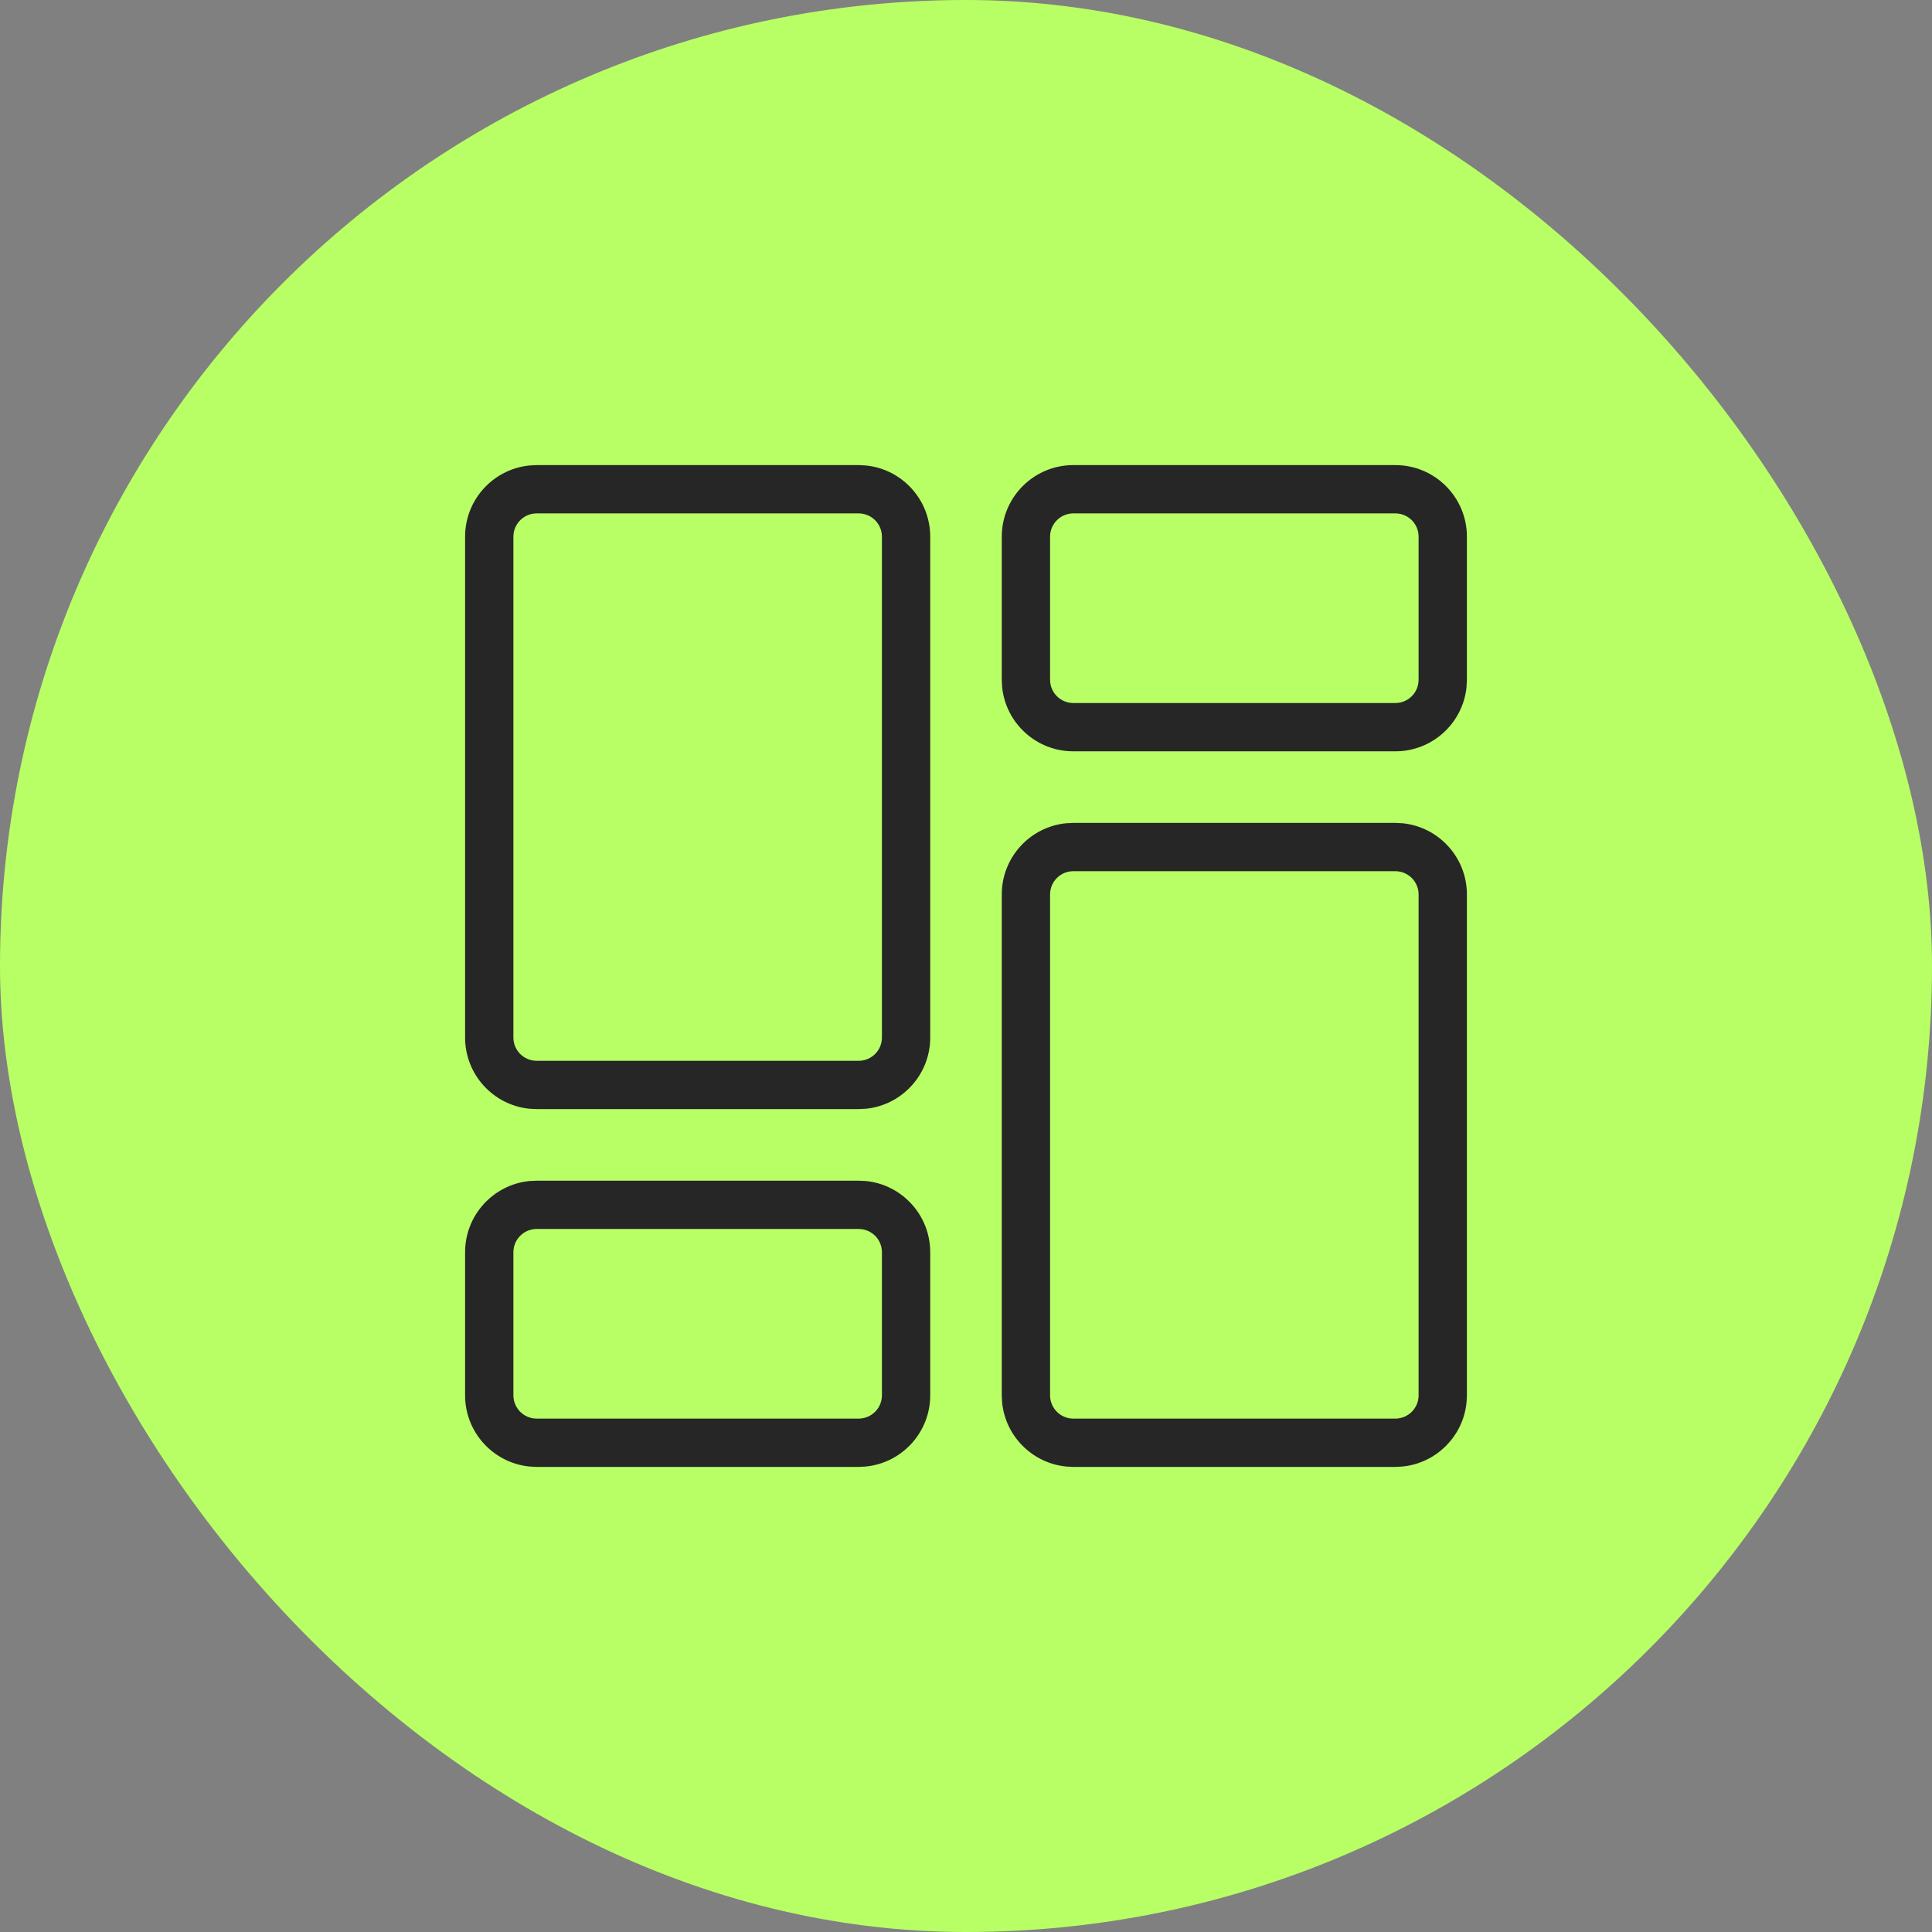
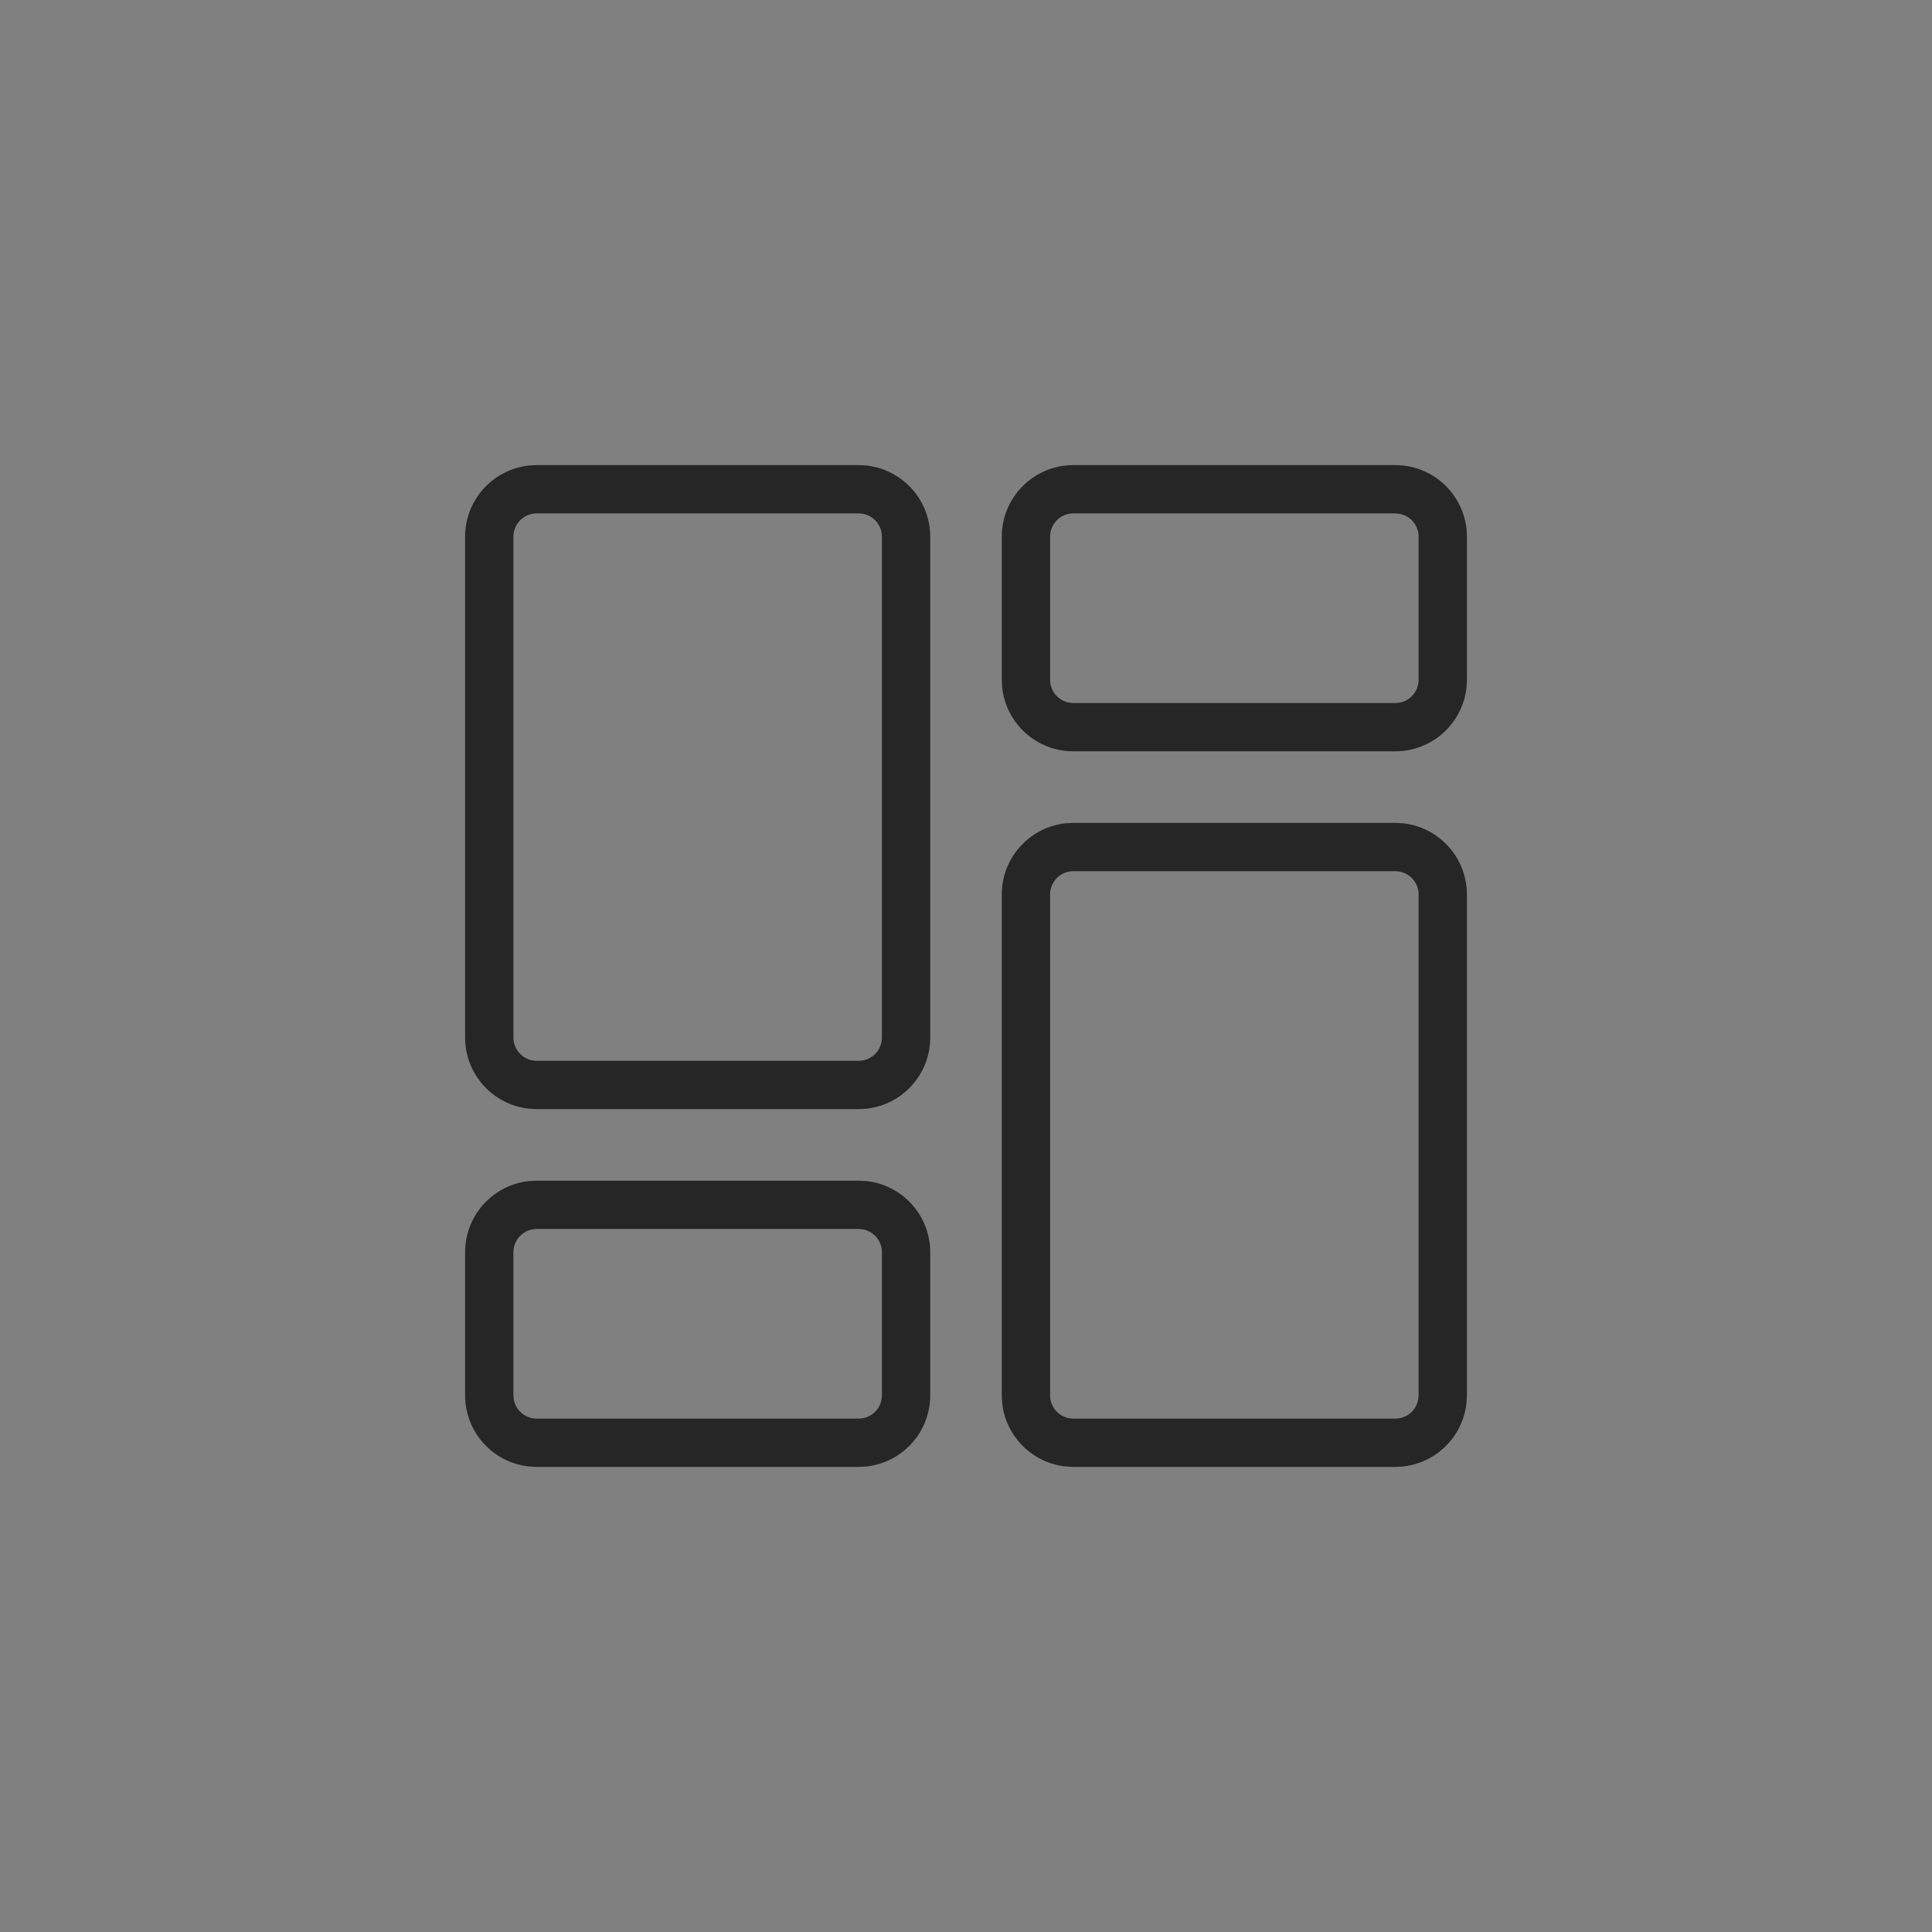
<svg xmlns="http://www.w3.org/2000/svg" width="60" height="60" viewBox="0 0 60 60" fill="none">
  <rect x="0" y="0" width="60" height="60" fill="#808080" stroke="none" />
-   <rect width="60" height="60" rx="30" fill="#B8FF65" />
  <path d="M26.667 44.056V45.556H16.667V44.056H26.667ZM43.333 44.056V45.556H33.333V44.056H43.333ZM44.056 43.333V27.777C44.055 27.379 43.732 27.056 43.333 27.056H33.333C32.934 27.056 32.611 27.379 32.611 27.777V43.333C32.611 43.732 32.934 44.056 33.333 44.056V45.556L33.106 45.544C32.06 45.438 31.228 44.606 31.122 43.56L31.111 43.333V27.777C31.111 26.627 31.986 25.681 33.106 25.567L33.333 25.556H43.333L43.56 25.567C44.681 25.681 45.555 26.627 45.556 27.777V43.333L45.544 43.56C45.438 44.606 44.606 45.438 43.56 45.544L43.333 45.556V44.056C43.732 44.056 44.056 43.732 44.056 43.333ZM27.389 43.333V38.889C27.389 38.49 27.066 38.167 26.667 38.167H16.667C16.268 38.167 15.944 38.49 15.944 38.889V43.333C15.944 43.732 16.268 44.056 16.667 44.056V45.556L16.44 45.544C15.319 45.43 14.444 44.483 14.444 43.333V38.889C14.444 37.738 15.319 36.791 16.44 36.678L16.667 36.667H26.667L26.894 36.678C28.014 36.791 28.889 37.738 28.889 38.889V43.333C28.889 44.484 28.014 45.43 26.894 45.544L26.667 45.556V44.056C27.066 44.055 27.389 43.732 27.389 43.333ZM26.667 32.944V34.444H16.667V32.944H26.667ZM27.389 32.222V16.667C27.389 16.268 27.066 15.945 26.667 15.944H16.667C16.268 15.944 15.944 16.268 15.944 16.667V32.222C15.944 32.62 16.268 32.944 16.667 32.944V34.444L16.44 34.433C15.319 34.319 14.444 33.372 14.444 32.222V16.667C14.444 15.517 15.319 14.57 16.44 14.456L16.667 14.444H26.667L26.894 14.456C28.014 14.57 28.889 15.516 28.889 16.667V32.222C28.889 33.372 28.014 34.319 26.894 34.433L26.667 34.444V32.944C27.066 32.944 27.389 32.62 27.389 32.222ZM43.333 21.833V23.333H33.333V21.833H43.333ZM44.056 21.111V16.667C44.056 16.268 43.732 15.944 43.333 15.944H33.333C32.934 15.945 32.611 16.268 32.611 16.667V21.111C32.611 21.51 32.934 21.833 33.333 21.833V23.333C32.182 23.333 31.236 22.459 31.122 21.338L31.111 21.111V16.667C31.111 15.44 32.106 14.445 33.333 14.444H43.333C44.56 14.444 45.556 15.44 45.556 16.667V21.111L45.544 21.338C45.43 22.459 44.484 23.333 43.333 23.333V21.833C43.732 21.833 44.055 21.51 44.056 21.111Z" fill="#262626" />
</svg>